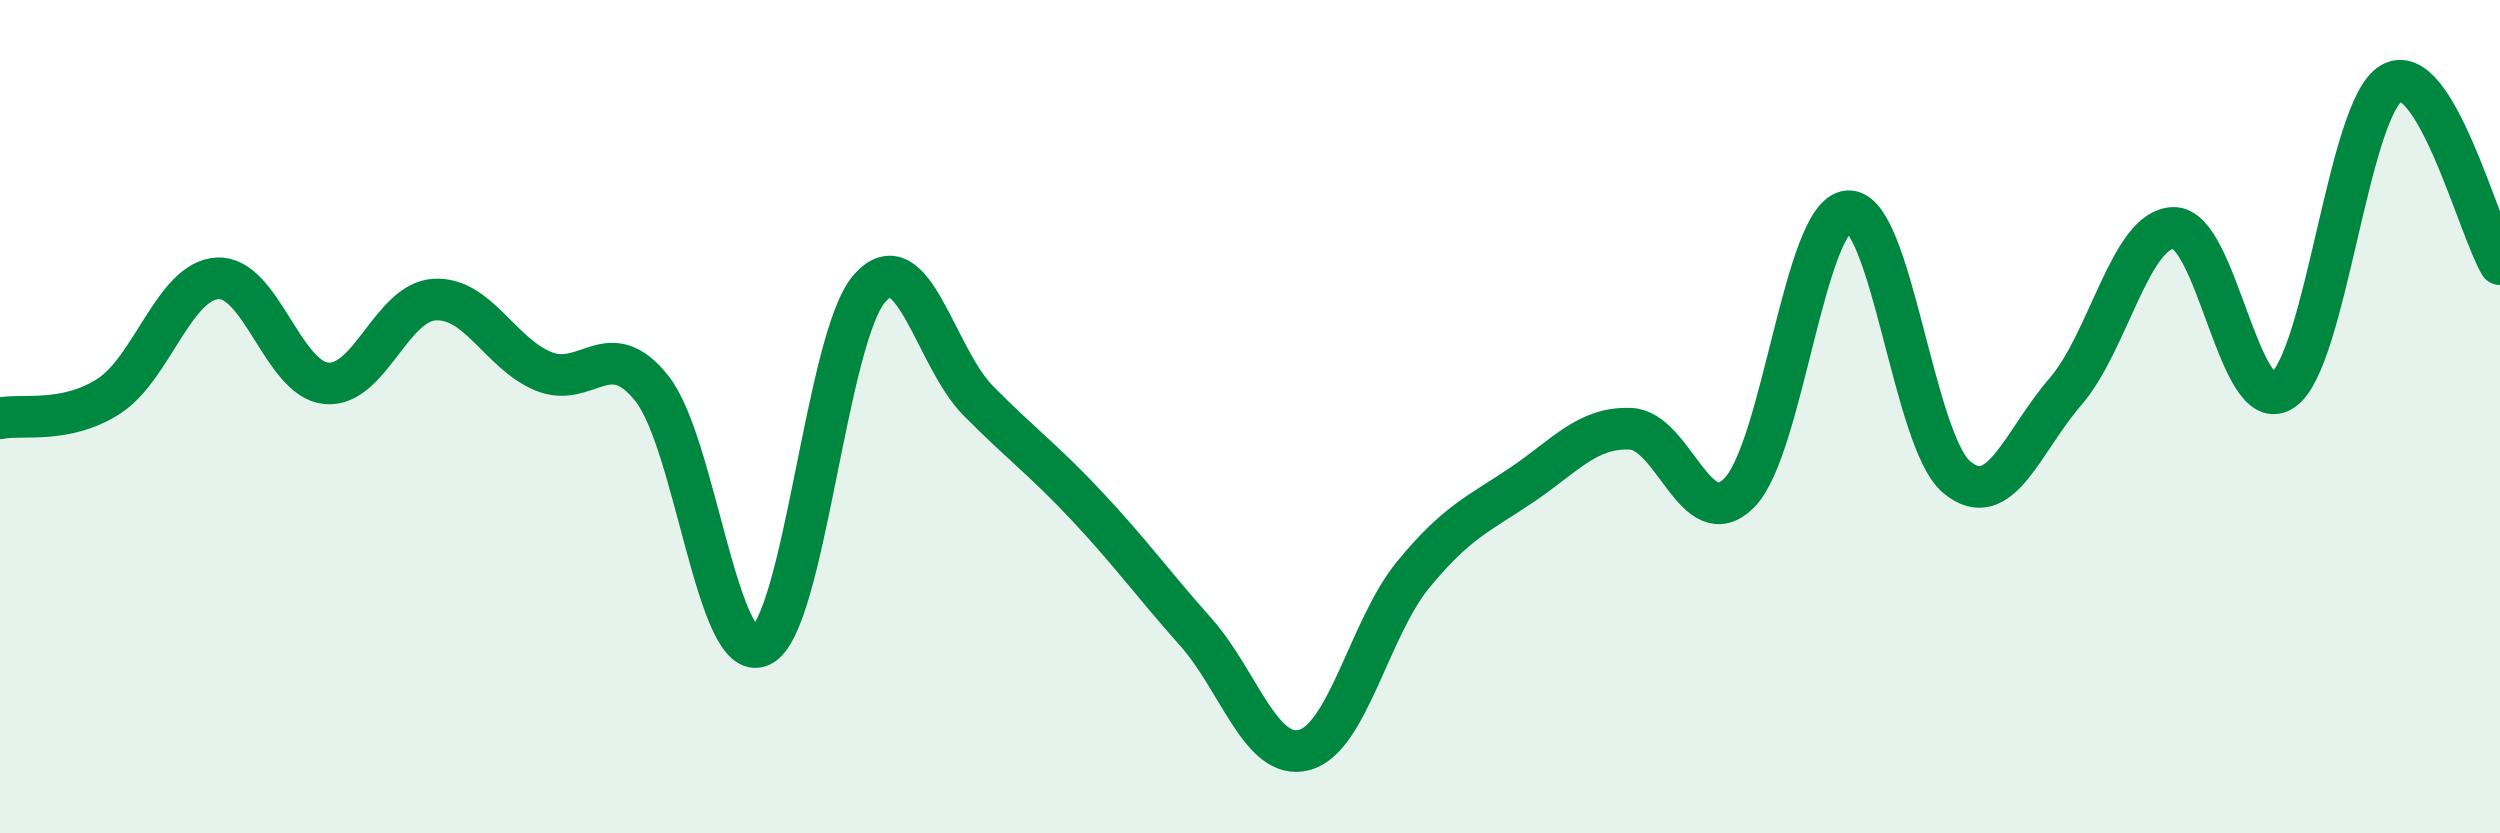
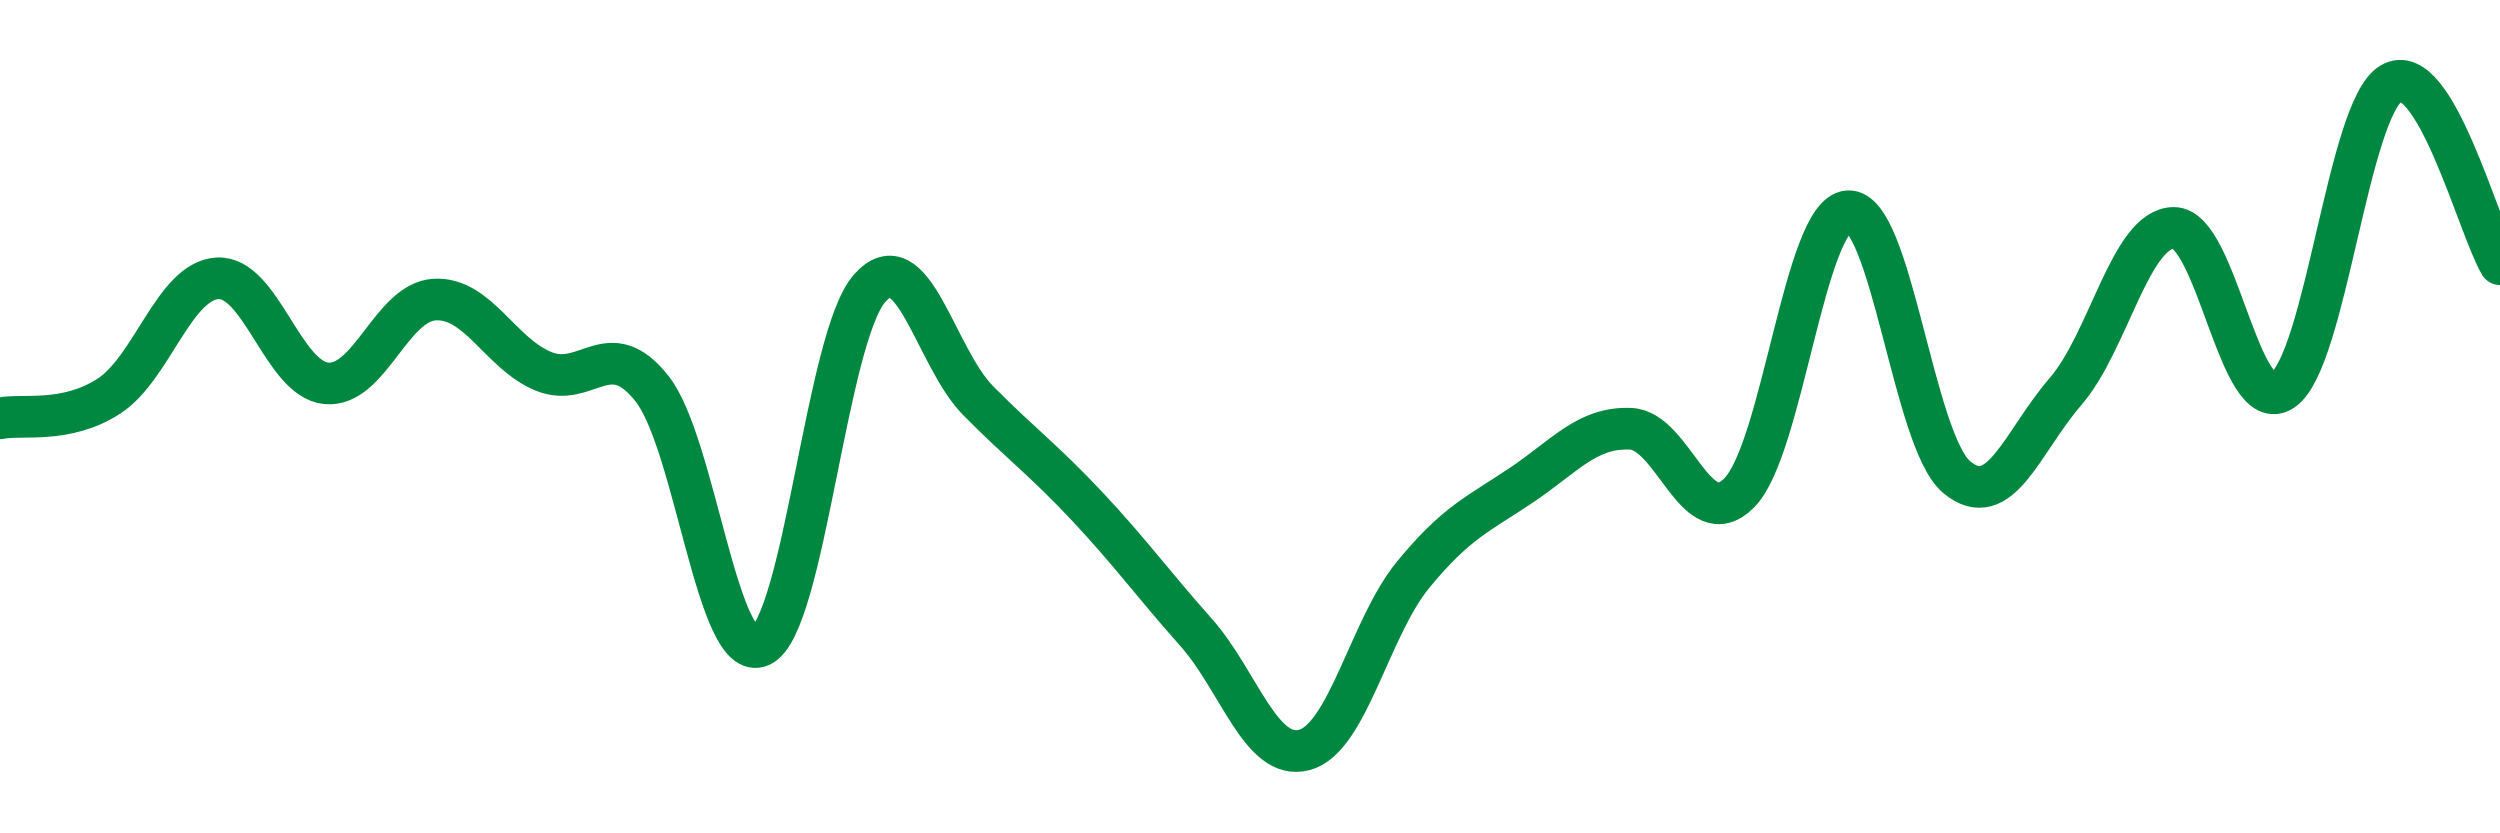
<svg xmlns="http://www.w3.org/2000/svg" width="60" height="20" viewBox="0 0 60 20">
-   <path d="M 0,10.04 C 0.52,9.93 1.57,10.18 2.61,9.51 C 3.65,8.84 4.18,6.74 5.22,6.68 C 6.26,6.62 6.79,9.1 7.83,9.2 C 8.87,9.3 9.39,7.25 10.43,7.19 C 11.47,7.13 12,8.48 13.04,8.91 C 14.08,9.34 14.61,8.01 15.65,9.33 C 16.69,10.65 17.22,15.98 18.26,15.5 C 19.3,15.02 19.83,8.1 20.87,6.92 C 21.91,5.74 22.44,8.57 23.48,9.62 C 24.52,10.67 25.05,11.04 26.09,12.15 C 27.13,13.26 27.66,14 28.7,15.17 C 29.74,16.34 30.26,18.27 31.3,18 C 32.34,17.73 32.87,15.07 33.91,13.8 C 34.95,12.53 35.48,12.34 36.52,11.64 C 37.56,10.94 38.09,10.25 39.13,10.29 C 40.17,10.33 40.7,12.87 41.74,11.83 C 42.78,10.79 43.31,5.15 44.35,5.07 C 45.39,4.99 45.92,10.58 46.96,11.45 C 48,12.32 48.53,10.6 49.57,9.4 C 50.61,8.2 51.13,5.48 52.17,5.47 C 53.21,5.46 53.74,10.06 54.78,9.37 C 55.82,8.68 56.35,2.61 57.39,2 C 58.43,1.39 59.48,5.47 60,6.34L60 20L0 20Z" fill="#008740" opacity="0.1" stroke-linecap="round" stroke-linejoin="round" />
  <path d="M 0,10.04 C 0.52,9.93 1.57,10.18 2.61,9.51 C 3.65,8.84 4.18,6.74 5.22,6.68 C 6.26,6.62 6.79,9.1 7.83,9.2 C 8.87,9.3 9.39,7.25 10.43,7.19 C 11.47,7.13 12,8.48 13.04,8.91 C 14.08,9.34 14.61,8.01 15.65,9.33 C 16.69,10.65 17.22,15.98 18.26,15.5 C 19.3,15.02 19.83,8.1 20.87,6.92 C 21.91,5.74 22.44,8.57 23.48,9.62 C 24.52,10.67 25.05,11.04 26.09,12.15 C 27.13,13.26 27.66,14 28.7,15.17 C 29.74,16.34 30.26,18.27 31.3,18 C 32.34,17.73 32.87,15.07 33.91,13.8 C 34.95,12.53 35.48,12.34 36.52,11.64 C 37.56,10.94 38.09,10.25 39.13,10.29 C 40.17,10.33 40.7,12.87 41.74,11.83 C 42.78,10.79 43.31,5.15 44.35,5.07 C 45.39,4.99 45.92,10.58 46.96,11.45 C 48,12.32 48.53,10.6 49.57,9.4 C 50.61,8.2 51.13,5.48 52.17,5.47 C 53.21,5.46 53.74,10.06 54.78,9.37 C 55.82,8.68 56.35,2.61 57.39,2 C 58.43,1.39 59.48,5.47 60,6.34" stroke="#008740" stroke-width="1" fill="none" stroke-linecap="round" stroke-linejoin="round" />
</svg>